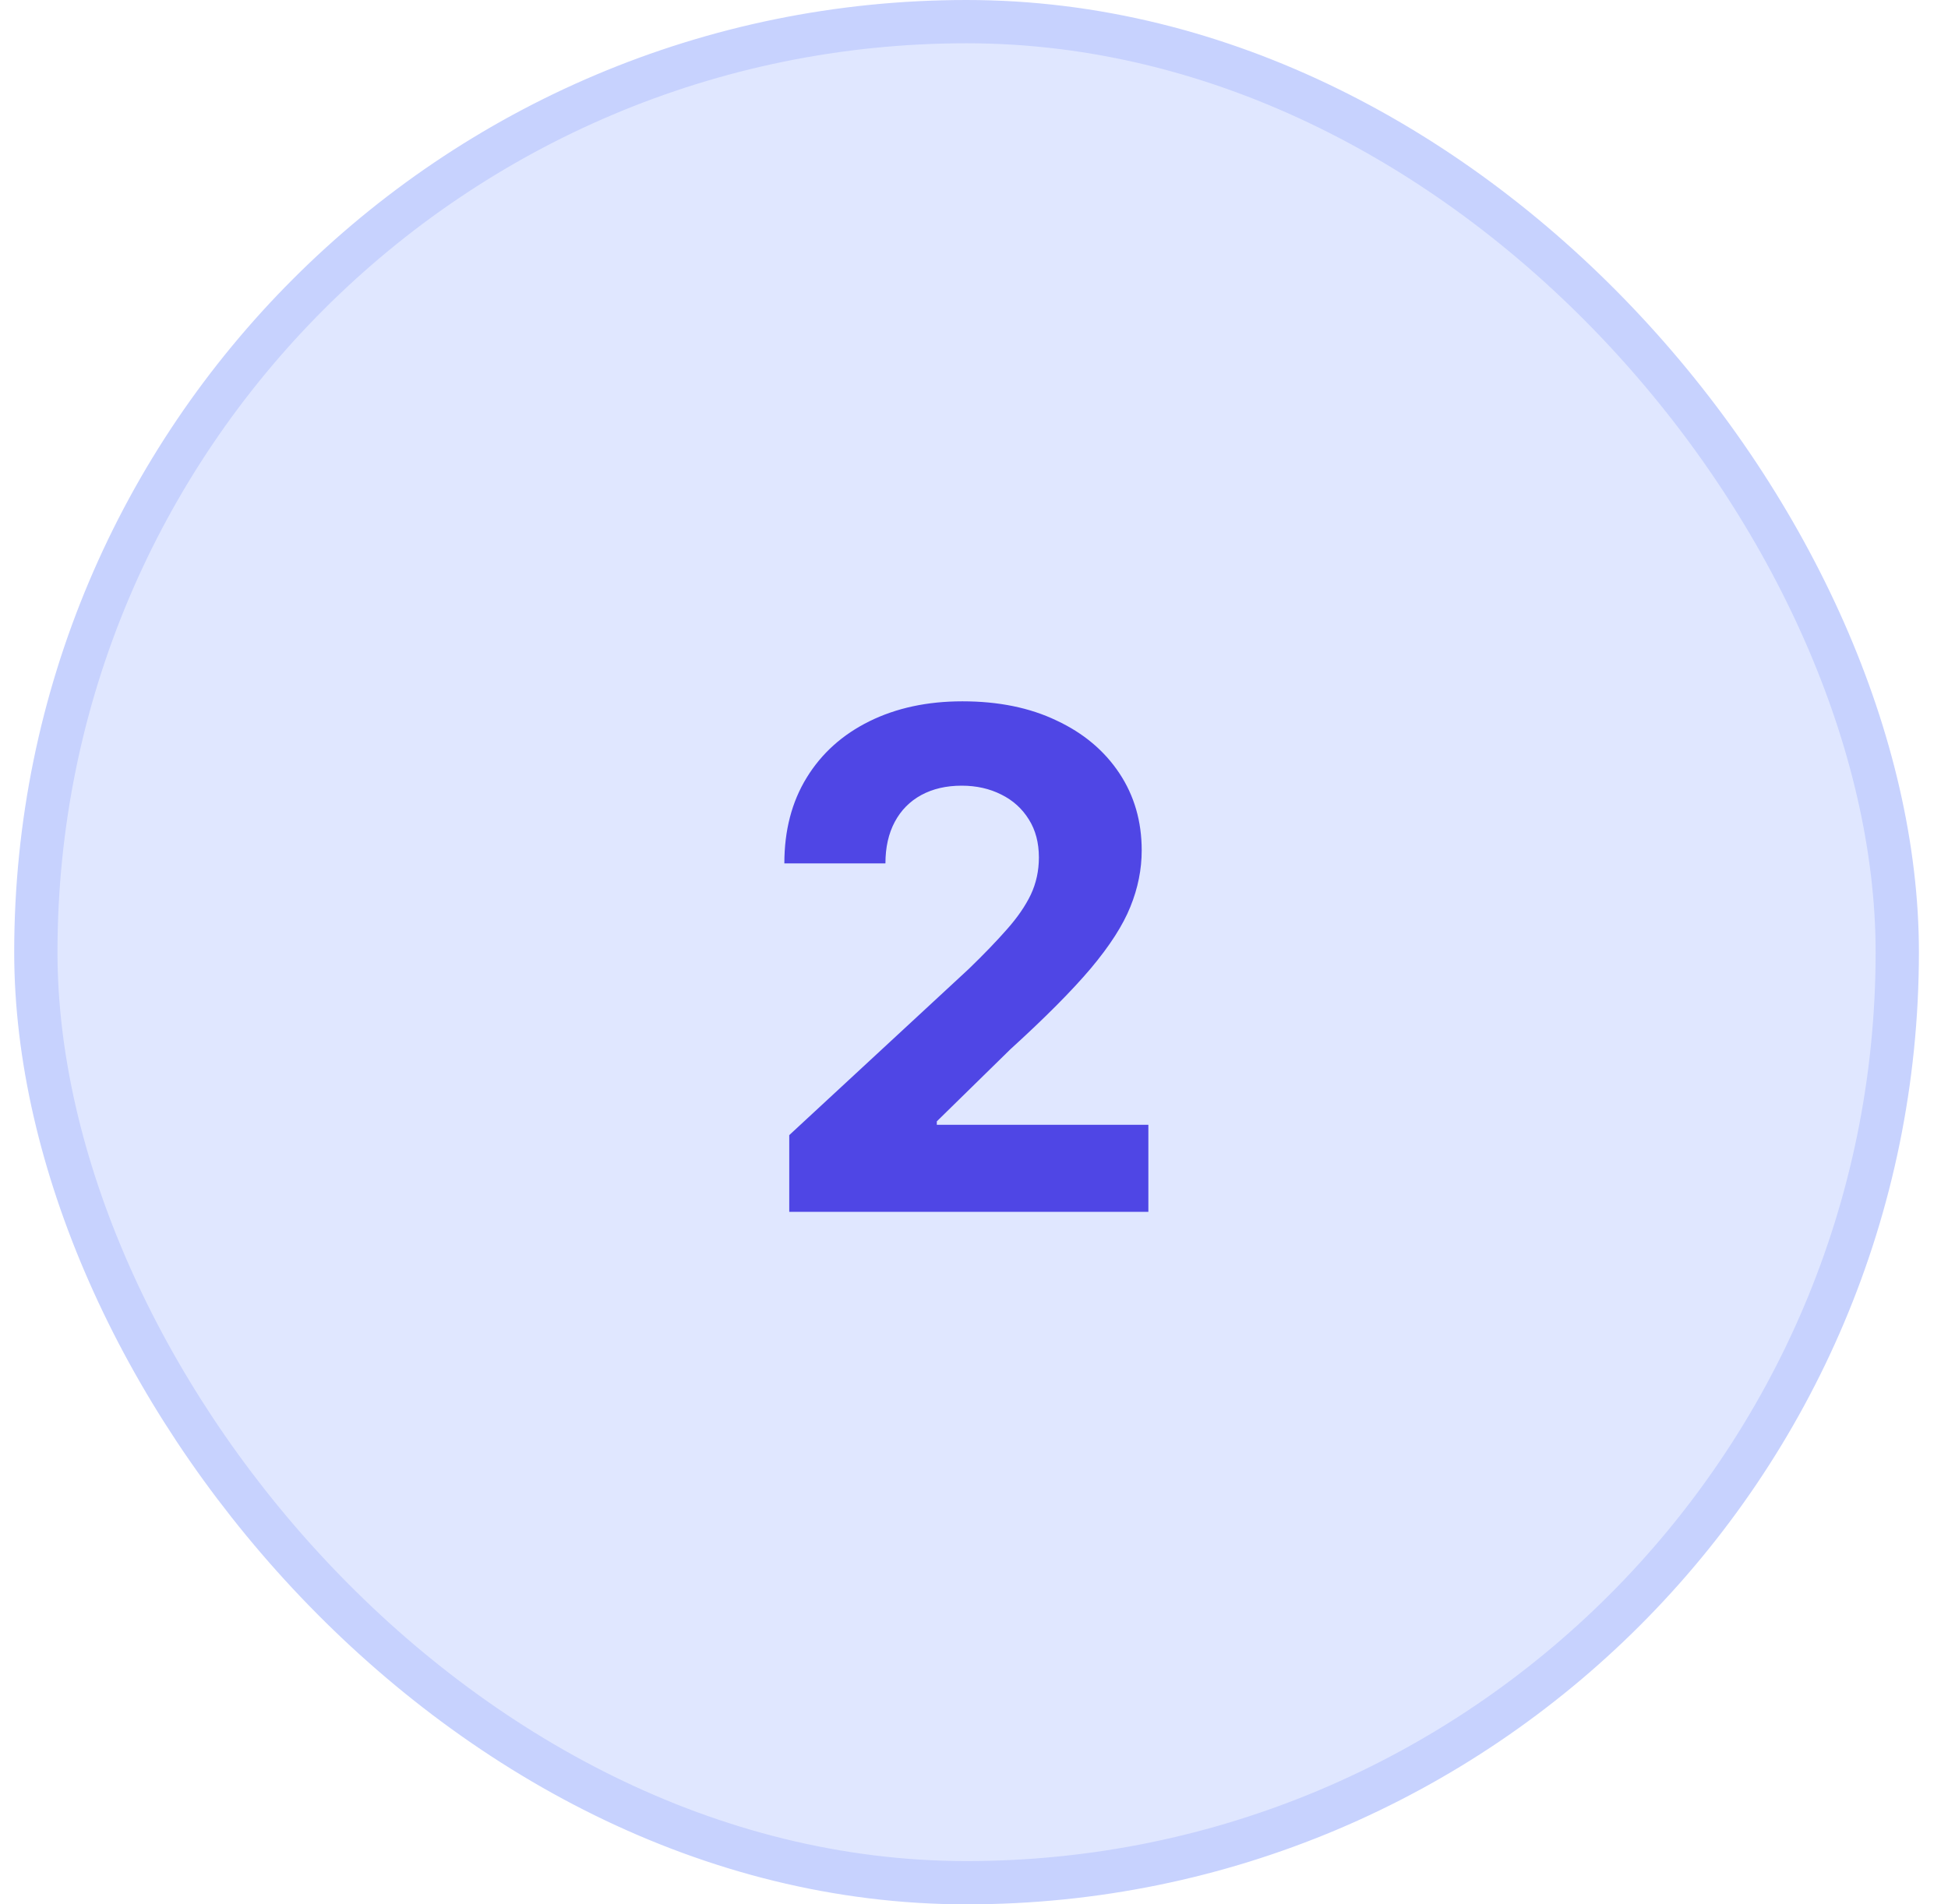
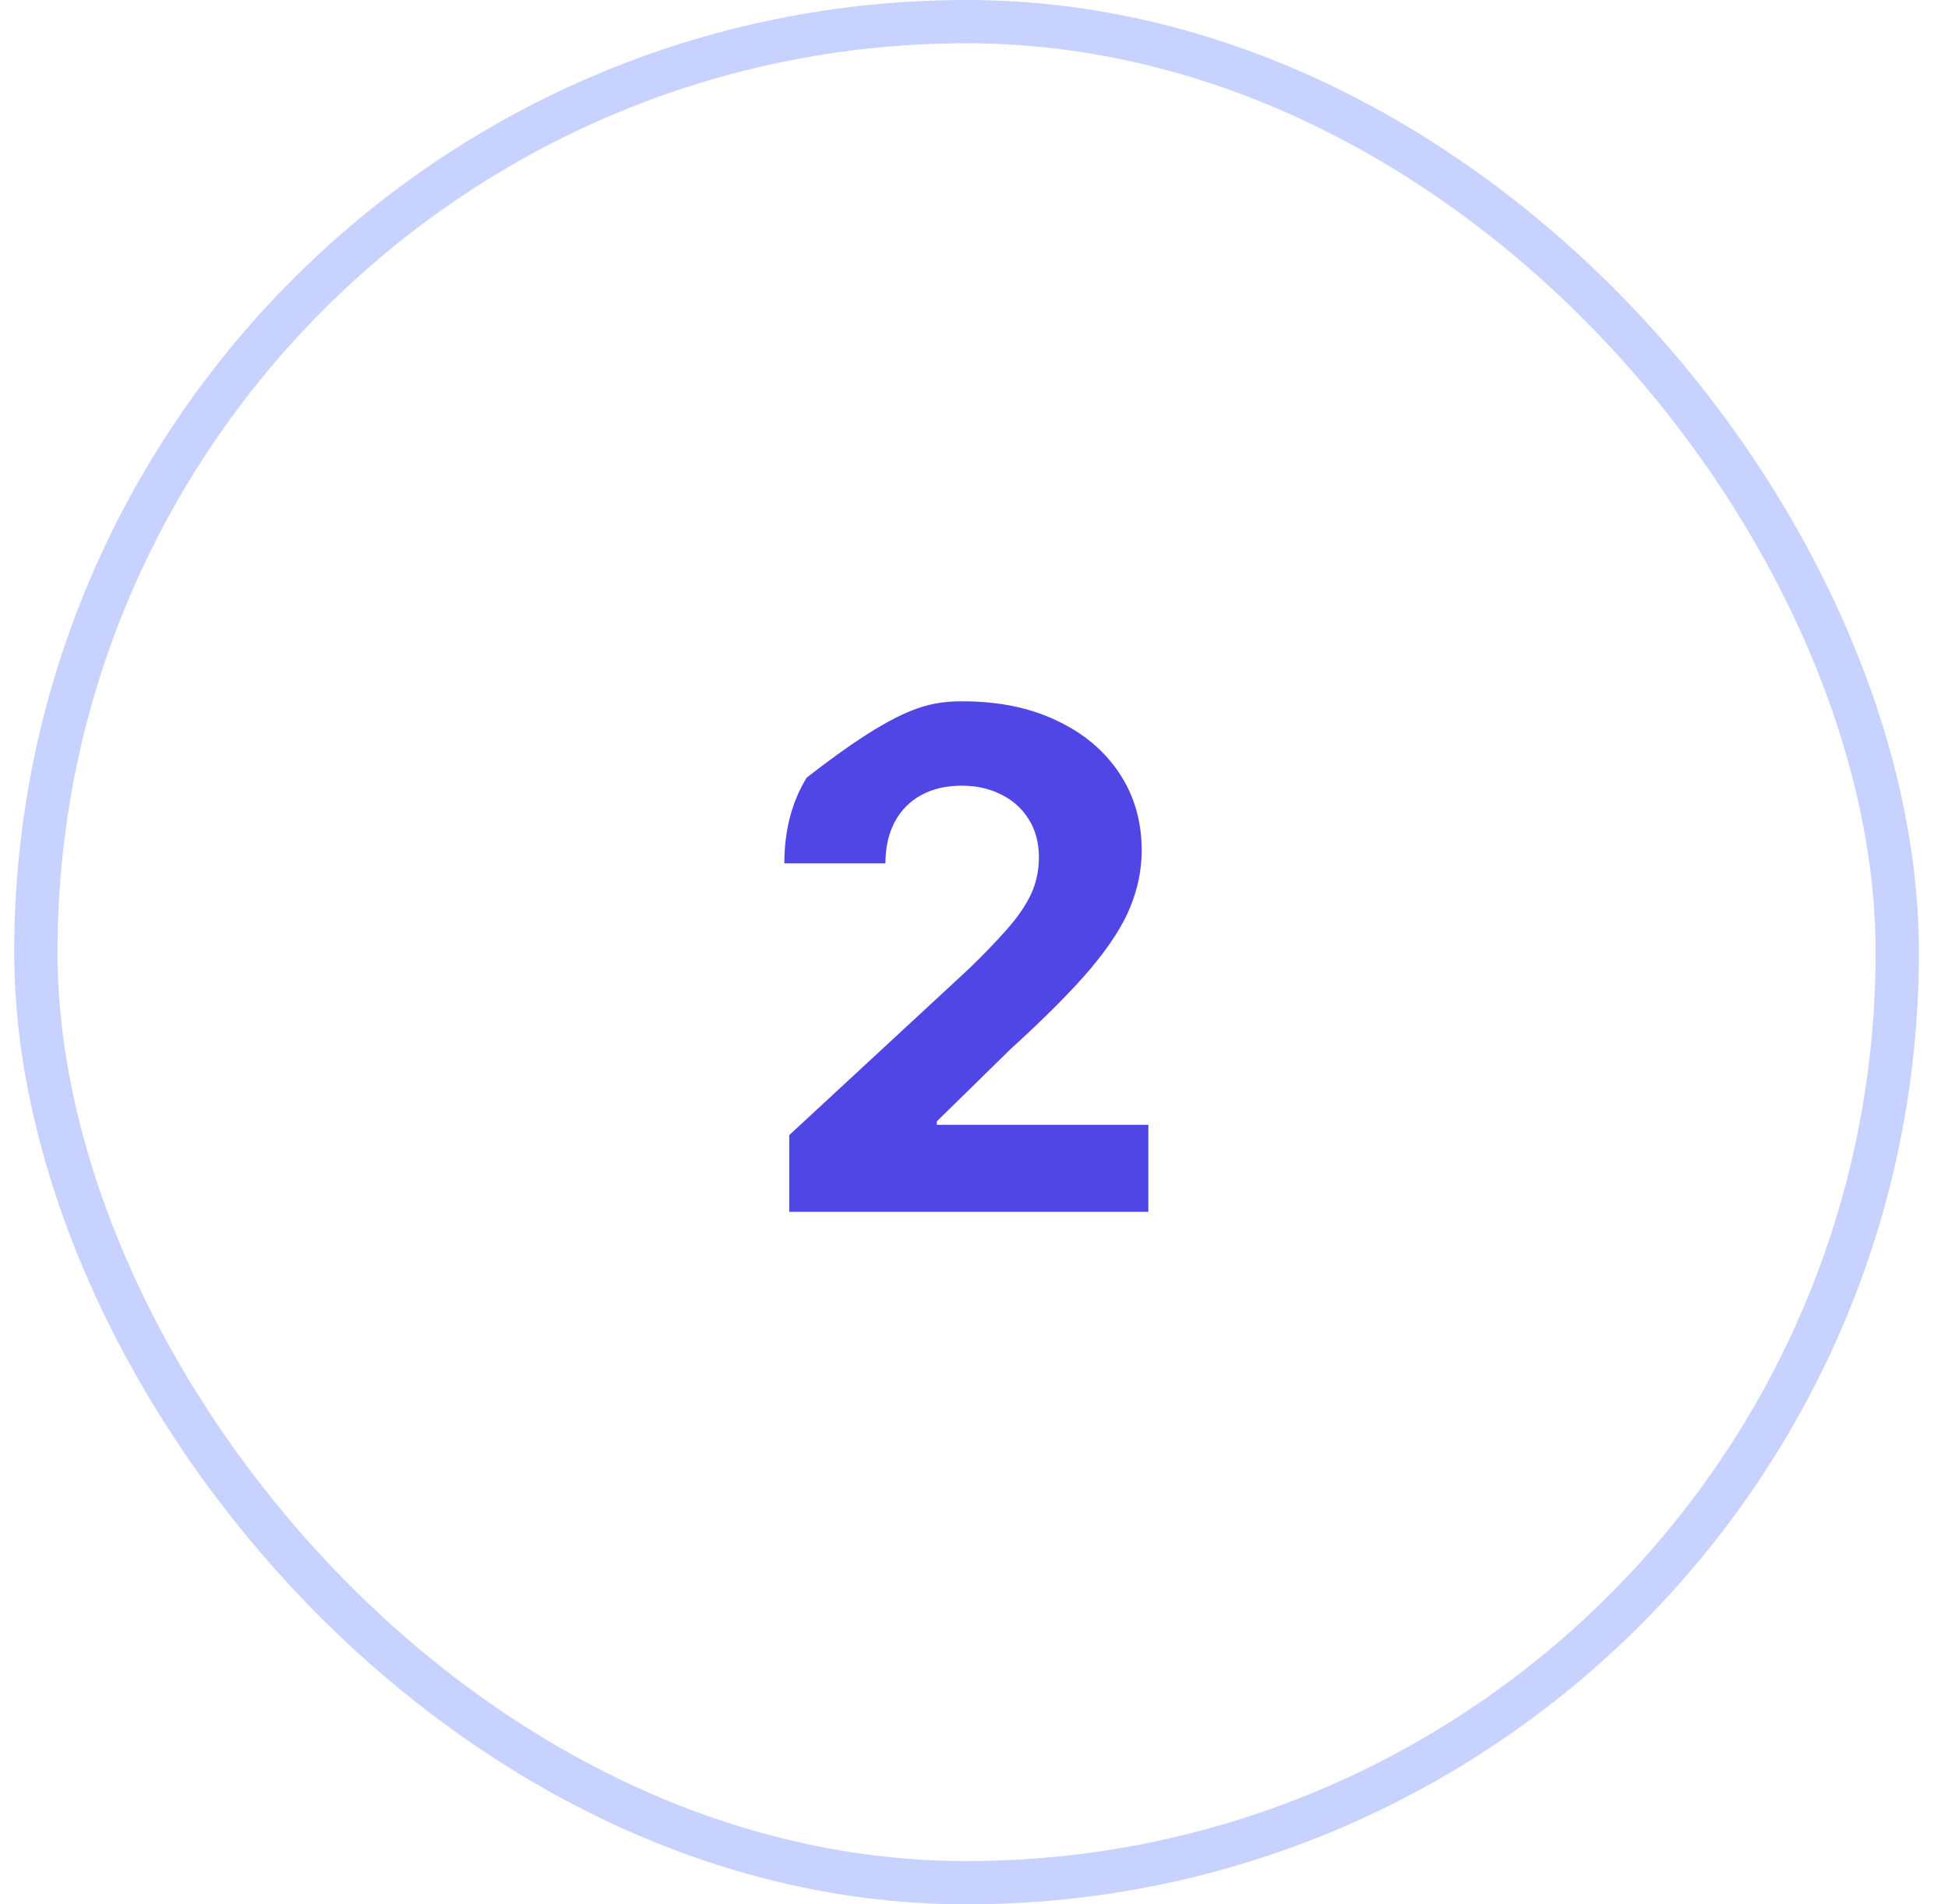
<svg xmlns="http://www.w3.org/2000/svg" width="45" height="44" viewBox="0 0 45 44" fill="none">
-   <rect x="0.828" y="0.5" width="43" height="43" rx="21.5" fill="#E0E7FF" />
  <rect x="0.828" y="0.5" width="43" height="43" rx="21.5" stroke="#C7D2FE" />
-   <path d="M18.232 28V26.227L22.374 22.392C22.727 22.051 23.022 21.744 23.261 21.472C23.503 21.199 23.687 20.932 23.812 20.671C23.937 20.405 23.999 20.119 23.999 19.812C23.999 19.472 23.922 19.178 23.766 18.932C23.611 18.682 23.399 18.491 23.13 18.358C22.861 18.222 22.556 18.153 22.215 18.153C21.859 18.153 21.549 18.225 21.283 18.369C21.018 18.513 20.814 18.72 20.67 18.989C20.526 19.258 20.454 19.578 20.454 19.949H18.119C18.119 19.188 18.291 18.526 18.636 17.966C18.98 17.405 19.463 16.972 20.084 16.665C20.706 16.358 21.422 16.204 22.232 16.204C23.066 16.204 23.791 16.352 24.408 16.648C25.03 16.939 25.512 17.345 25.857 17.864C26.202 18.383 26.374 18.977 26.374 19.648C26.374 20.087 26.287 20.521 26.113 20.949C25.942 21.377 25.637 21.852 25.198 22.375C24.759 22.894 24.139 23.517 23.34 24.244L21.641 25.909V25.989H26.528V28H18.232Z" fill="#4F46E5" />
+   <path d="M18.232 28V26.227L22.374 22.392C22.727 22.051 23.022 21.744 23.261 21.472C23.503 21.199 23.687 20.932 23.812 20.671C23.937 20.405 23.999 20.119 23.999 19.812C23.999 19.472 23.922 19.178 23.766 18.932C23.611 18.682 23.399 18.491 23.13 18.358C22.861 18.222 22.556 18.153 22.215 18.153C21.859 18.153 21.549 18.225 21.283 18.369C21.018 18.513 20.814 18.72 20.67 18.989C20.526 19.258 20.454 19.578 20.454 19.949H18.119C18.119 19.188 18.291 18.526 18.636 17.966C20.706 16.358 21.422 16.204 22.232 16.204C23.066 16.204 23.791 16.352 24.408 16.648C25.03 16.939 25.512 17.345 25.857 17.864C26.202 18.383 26.374 18.977 26.374 19.648C26.374 20.087 26.287 20.521 26.113 20.949C25.942 21.377 25.637 21.852 25.198 22.375C24.759 22.894 24.139 23.517 23.34 24.244L21.641 25.909V25.989H26.528V28H18.232Z" fill="#4F46E5" />
</svg>